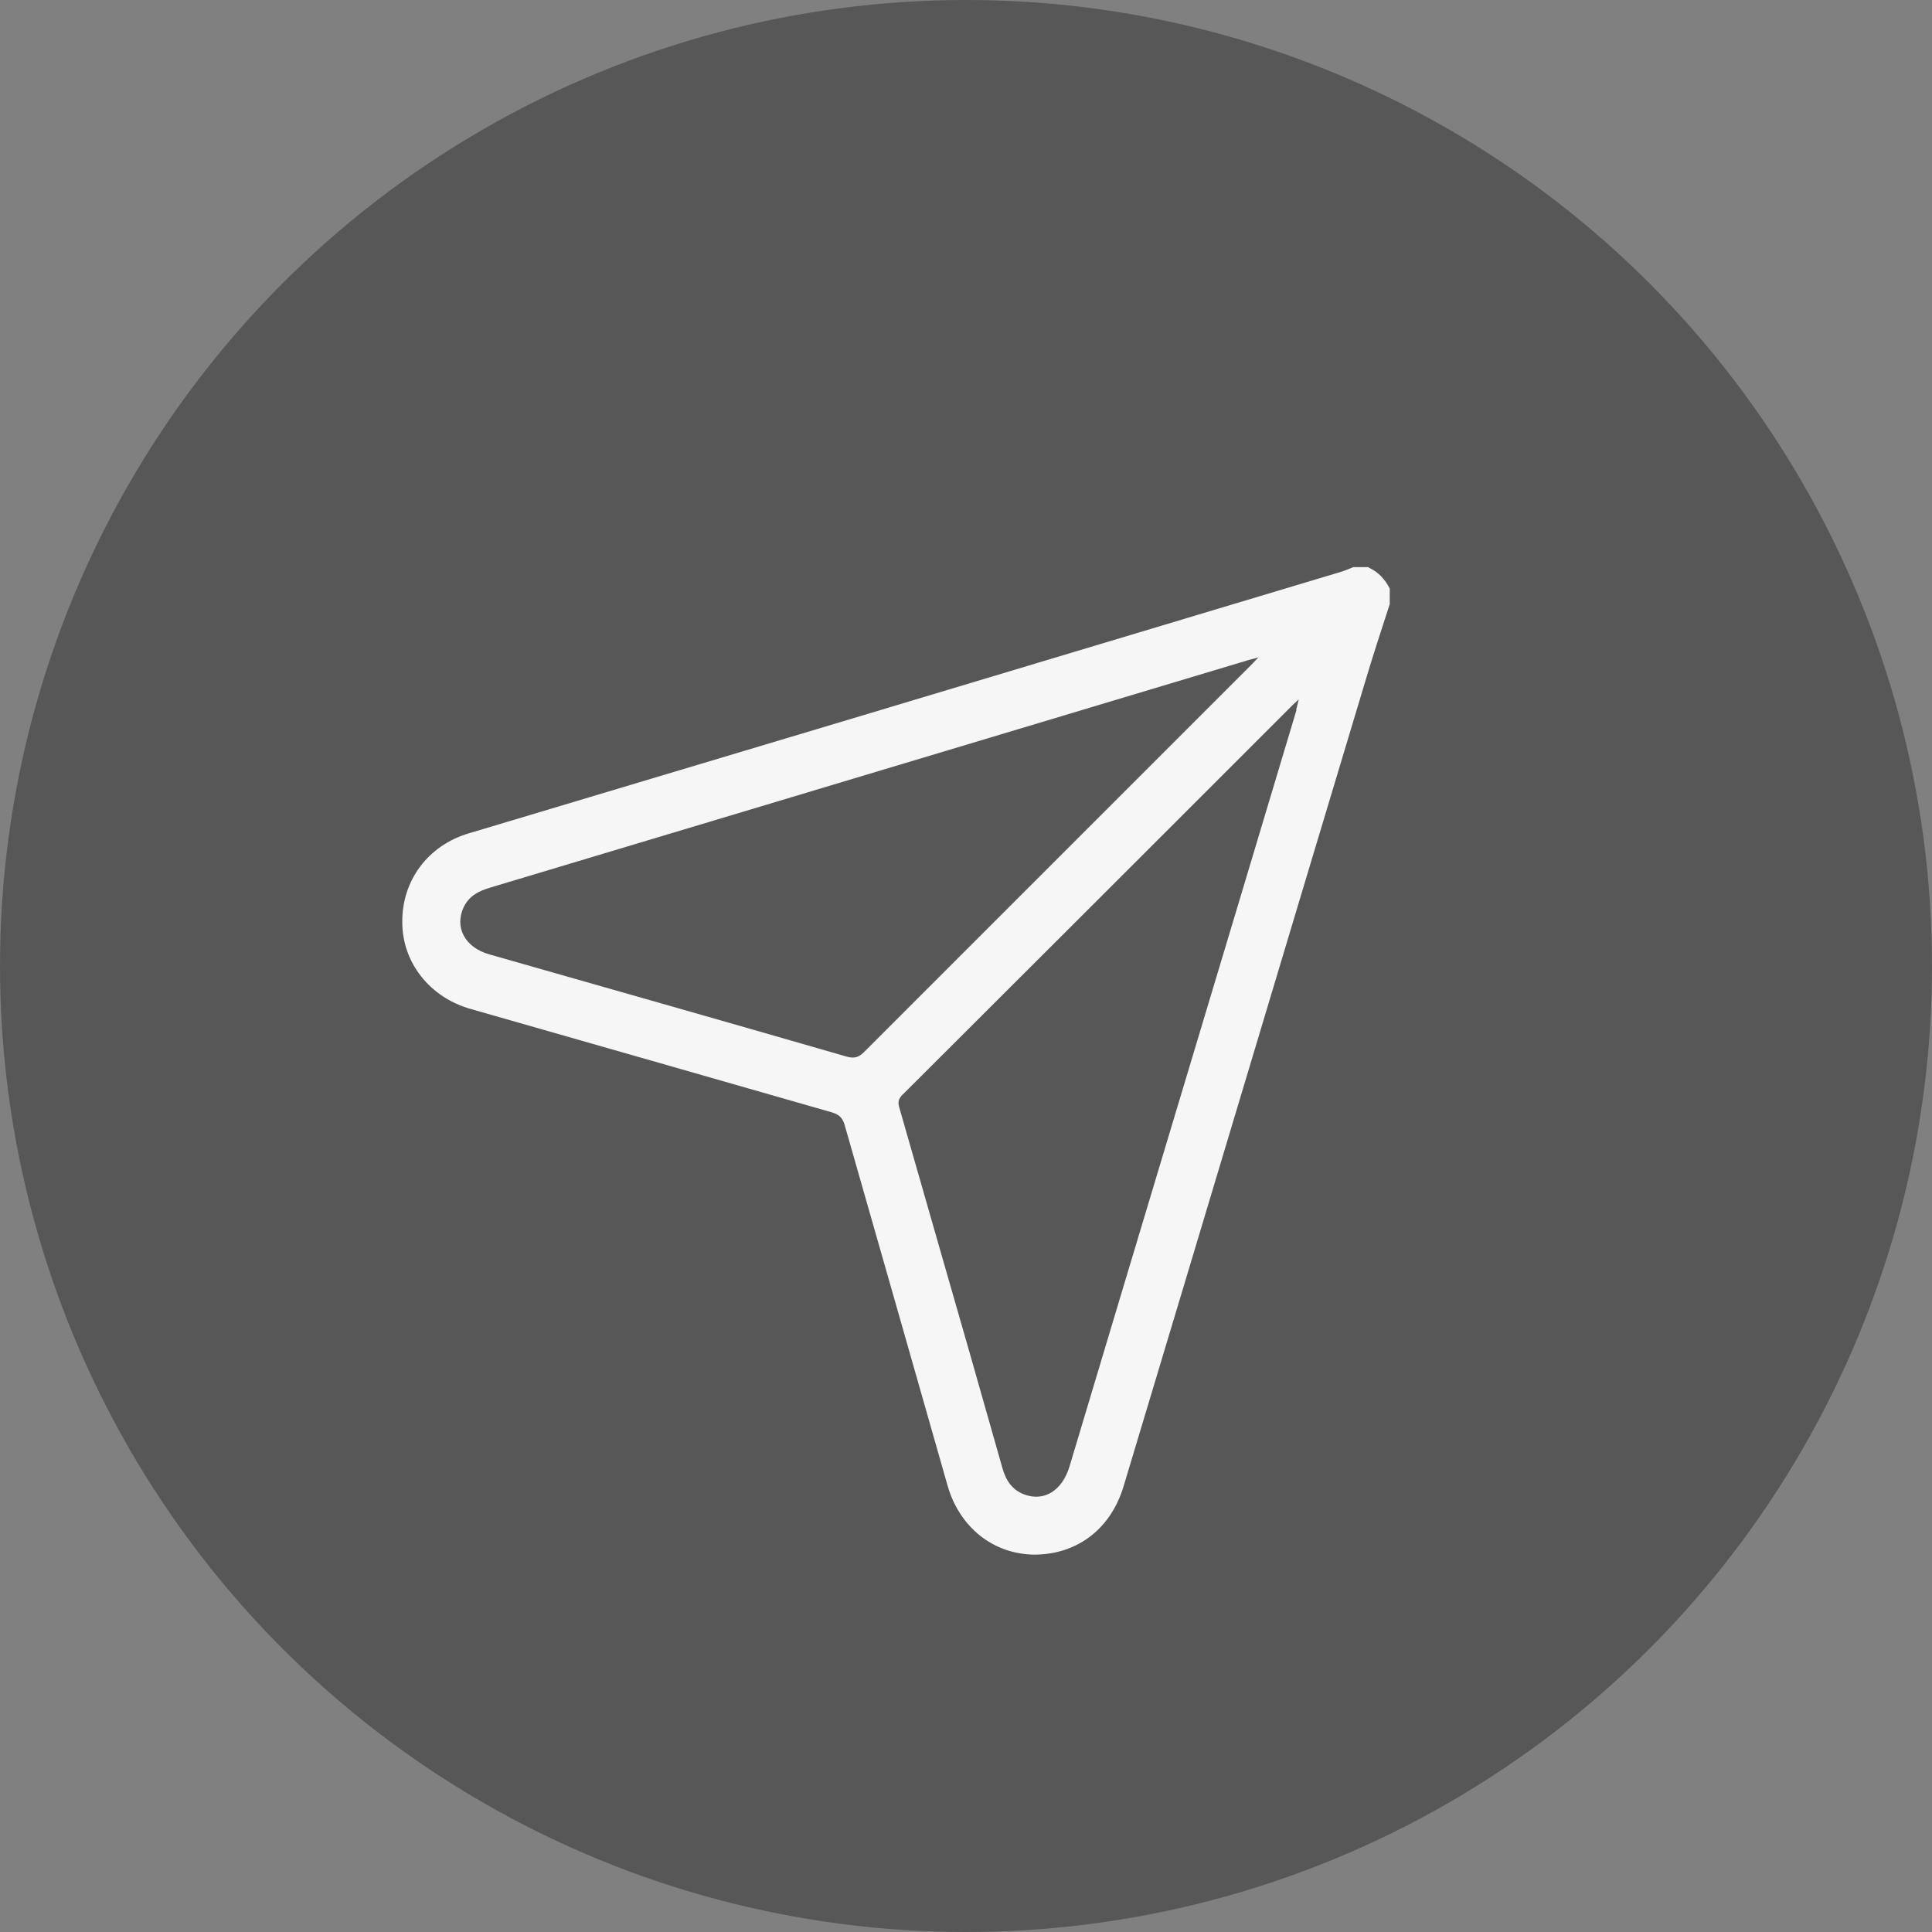
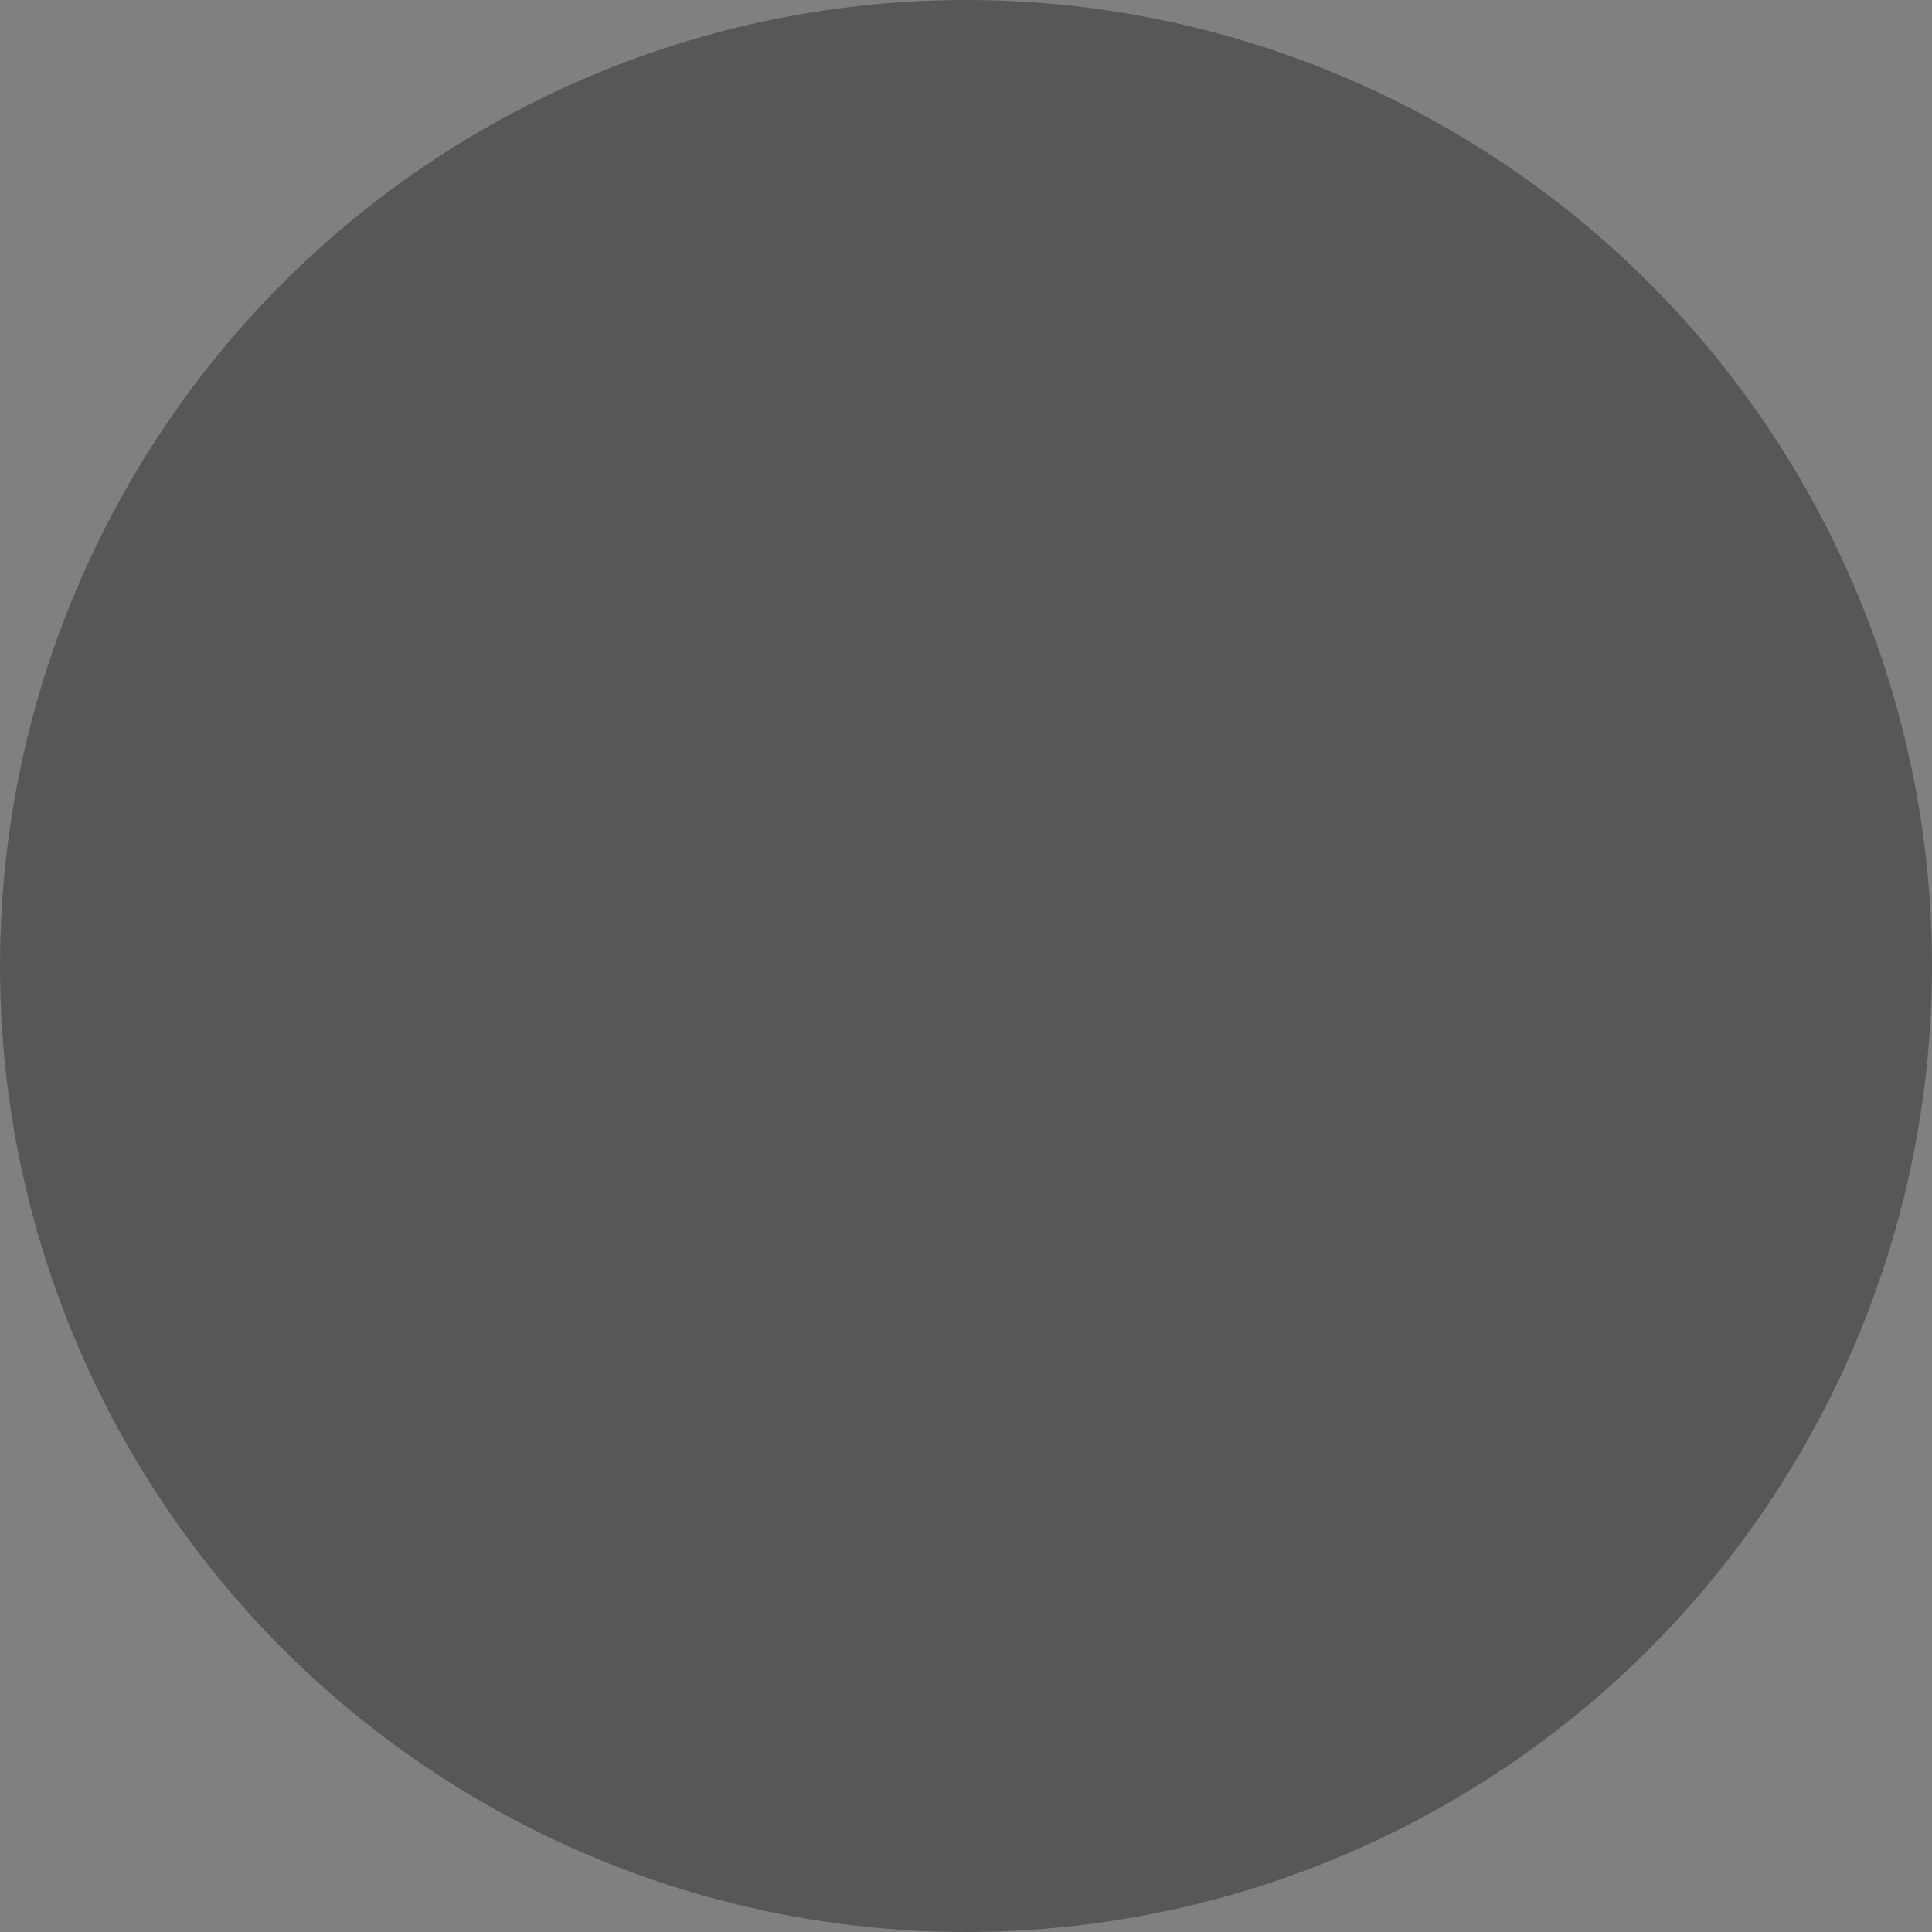
<svg xmlns="http://www.w3.org/2000/svg" id="_圖層_2" data-name="圖層_2" viewBox="0 0 45 45">
  <rect x="0" y="0" width="45" height="45" fill="#808080" stroke="none" />
  <defs>
    <style>
      .cls-1 {
        fill: #575757;
      }

      .cls-2 {
        fill: #f6f6f6;
      }
    </style>
  </defs>
  <g id="sup_info">
    <g>
      <circle class="cls-1" cx="22.5" cy="22.5" r="22.5" />
-       <path class="cls-2" d="M31.88,13.21h-.36c-.1.04-.19.08-.29.11-3.82,1.15-7.64,2.29-11.46,3.44-2.95.88-5.9,1.77-8.85,2.65-.95.28-1.56,1.1-1.55,2.07,0,.94.64,1.75,1.59,2.02,2.81.8,5.62,1.61,8.42,2.41.16.05.24.12.29.28.8,2.8,1.6,5.6,2.4,8.41.28.98,1.07,1.6,2.02,1.61.99,0,1.78-.59,2.08-1.59,1.89-6.28,3.77-12.57,5.66-18.85.17-.57.36-1.14.54-1.7v-.36c-.11-.22-.27-.39-.49-.49ZM19.72,24.61c-2.77-.8-5.55-1.59-8.32-2.38-.57-.16-.82-.63-.6-1.1.13-.27.36-.38.63-.46,2.33-.7,4.67-1.4,7-2.1,3.54-1.06,7.09-2.13,10.63-3.19.06-.02.13-.03.25-.07-.09.1-.14.15-.19.2-3,3-5.99,5.99-8.99,8.99-.13.13-.23.16-.41.11ZM30.2,16.53c-1.76,5.88-3.53,11.75-5.29,17.63-.17.56-.59.82-1.05.65-.29-.11-.43-.33-.51-.61-.51-1.8-1.02-3.59-1.54-5.39-.29-1-.57-2-.86-3-.04-.13-.03-.21.07-.31,3.03-3.02,6.06-6.05,9.09-9.08.04-.04.08-.07.14-.13-.03.11-.04.18-.06.24Z" />
    </g>
  </g>
</svg>